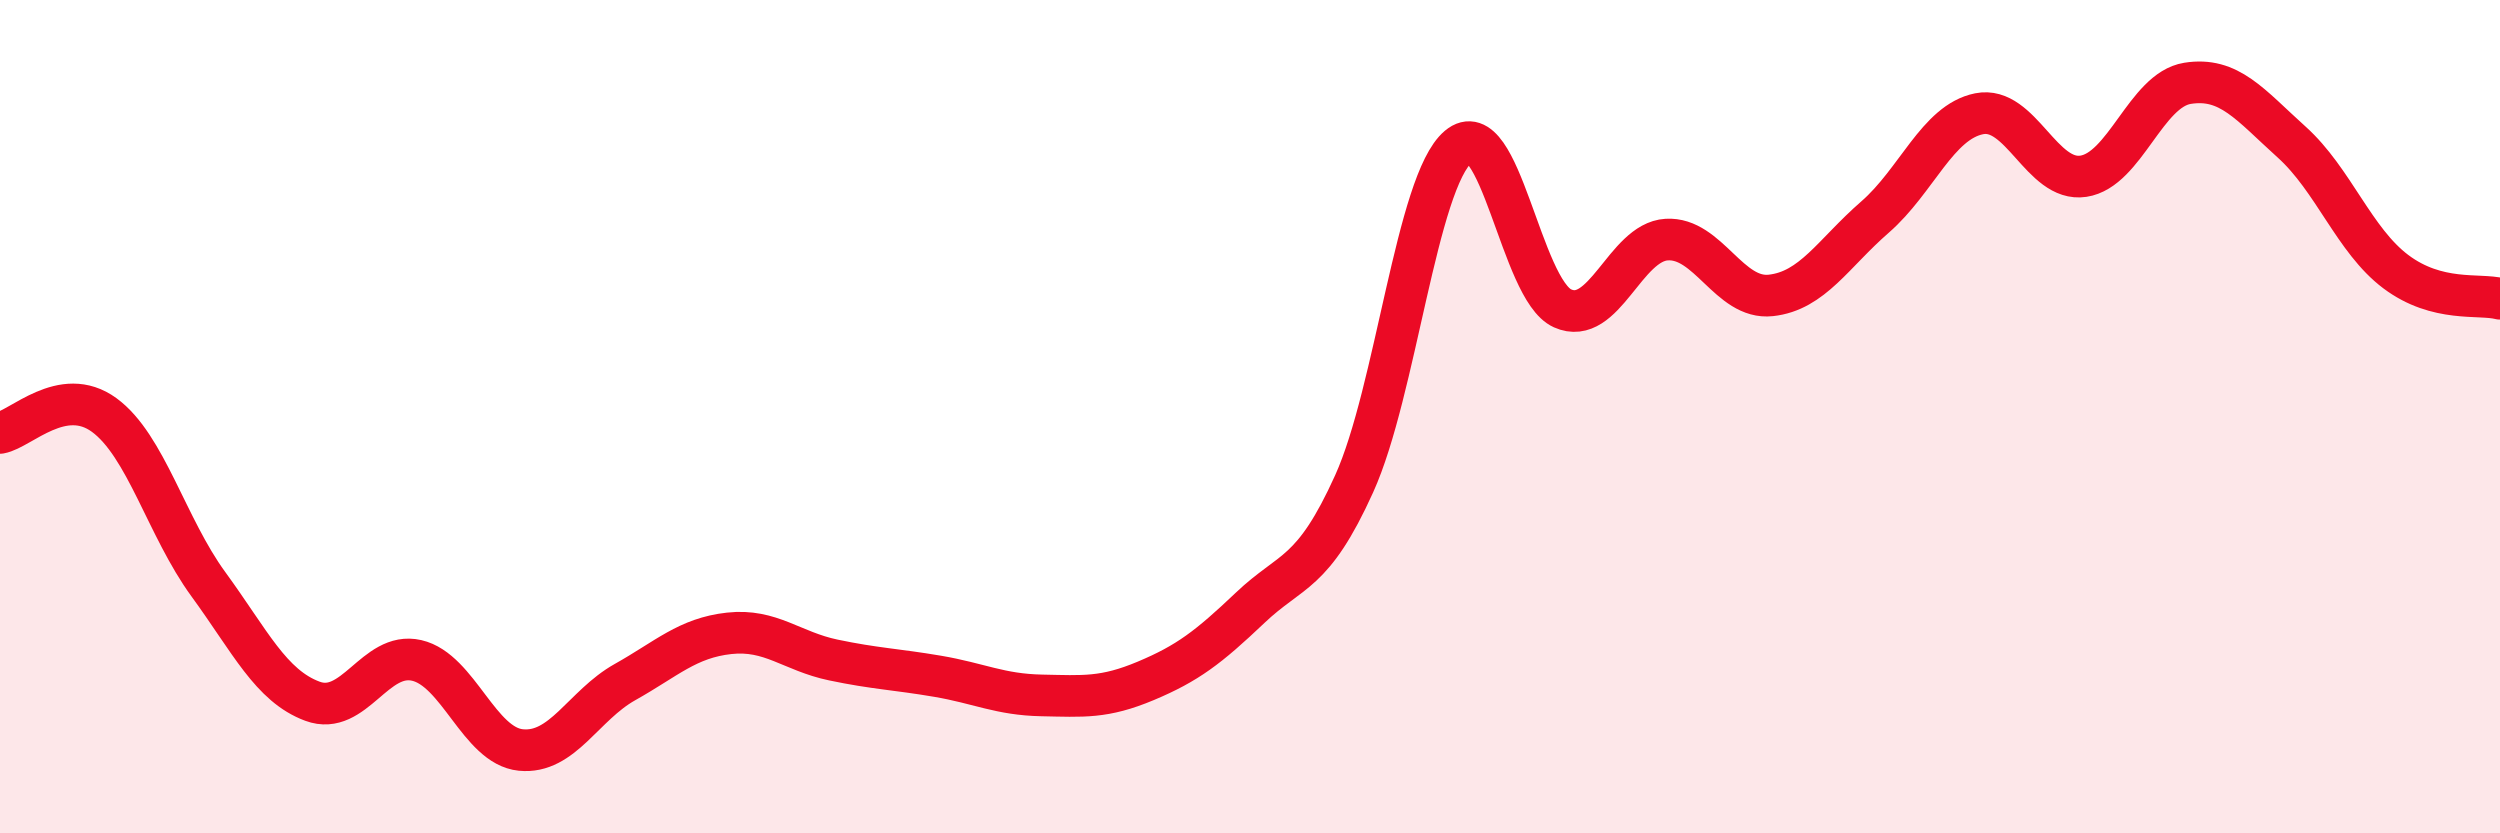
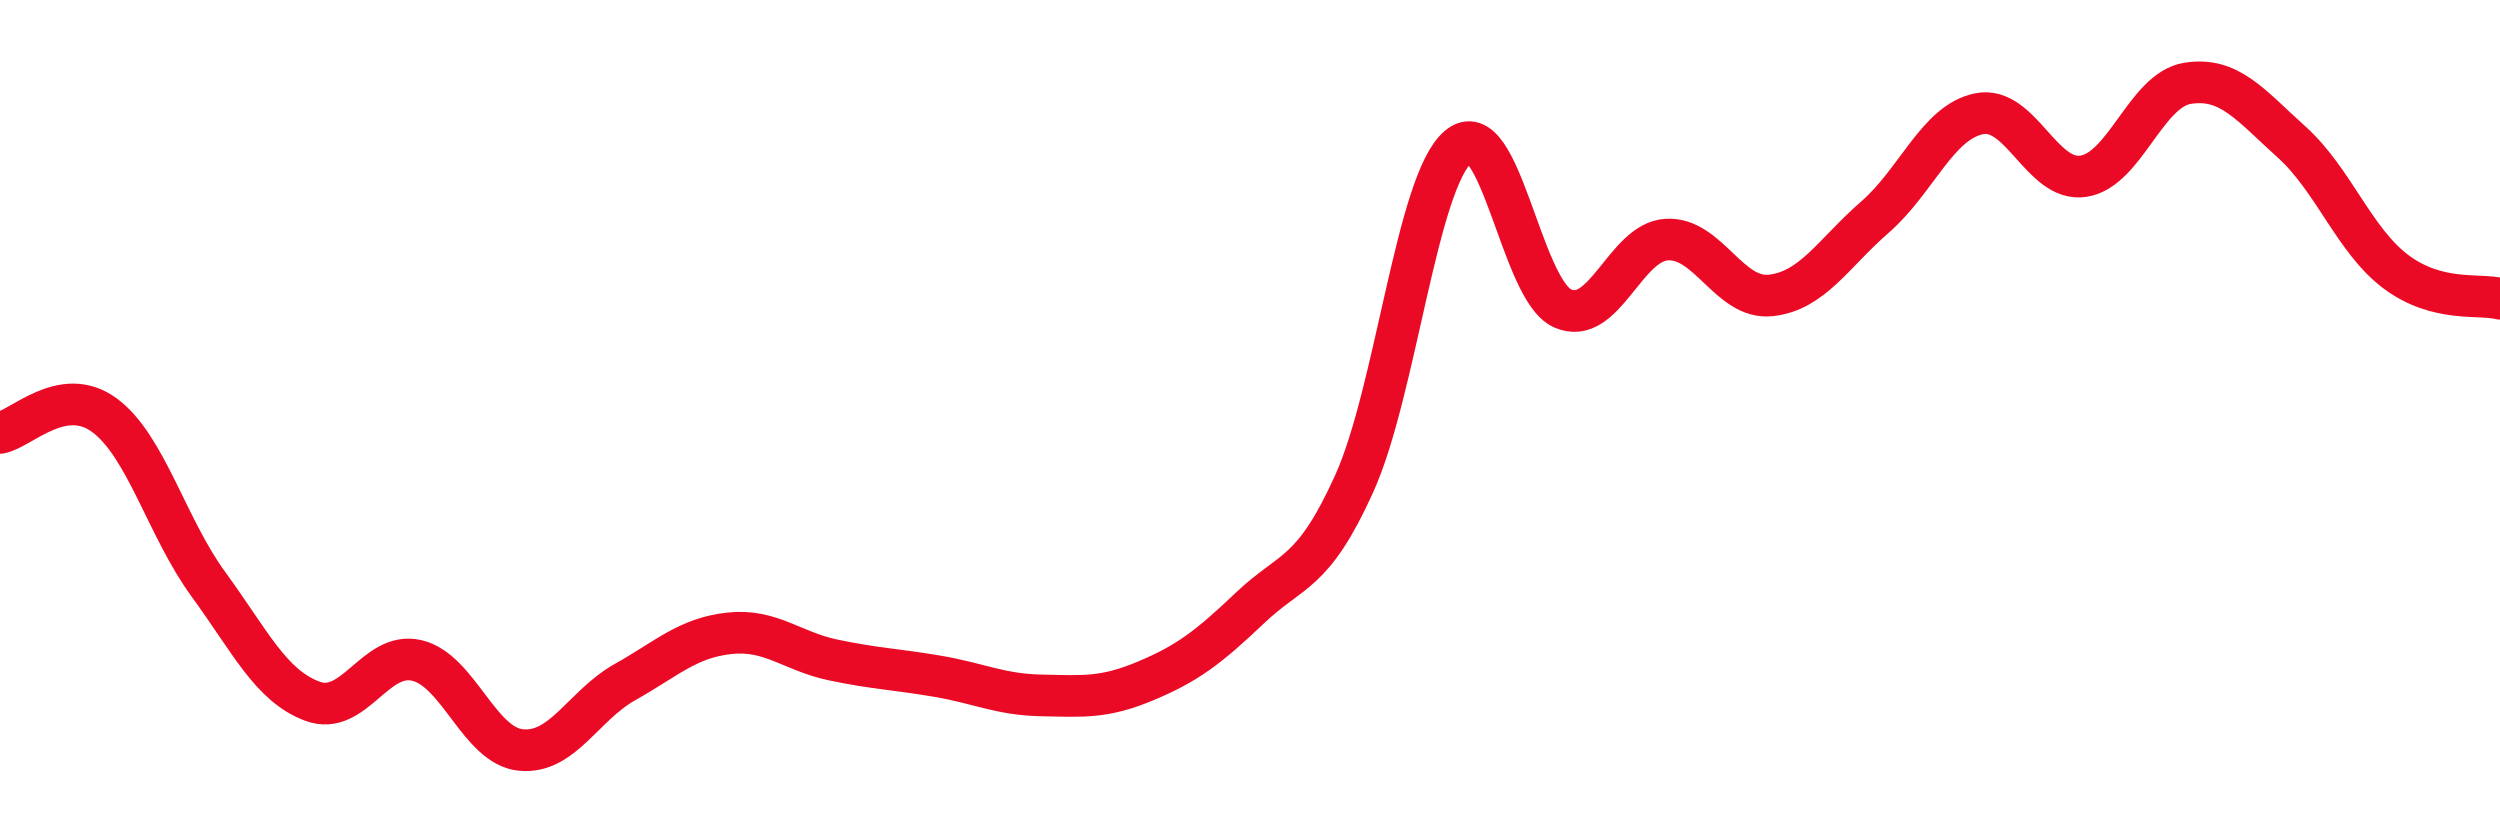
<svg xmlns="http://www.w3.org/2000/svg" width="60" height="20" viewBox="0 0 60 20">
-   <path d="M 0,10.39 C 0.5,10.3 1.5,9.23 2.5,9.96 C 3.5,10.69 4,12.65 5,14.02 C 6,15.39 6.5,16.46 7.5,16.83 C 8.5,17.2 9,15.62 10,15.85 C 11,16.08 11.5,17.9 12.5,18 C 13.5,18.1 14,16.93 15,16.37 C 16,15.81 16.5,15.31 17.5,15.2 C 18.5,15.09 19,15.63 20,15.84 C 21,16.05 21.5,16.06 22.5,16.23 C 23.5,16.4 24,16.67 25,16.69 C 26,16.71 26.5,16.76 27.5,16.34 C 28.5,15.92 29,15.54 30,14.59 C 31,13.64 31.5,13.82 32.5,11.61 C 33.5,9.4 34,4.36 35,3.52 C 36,2.68 36.5,6.95 37.5,7.4 C 38.5,7.85 39,5.81 40,5.75 C 41,5.69 41.5,7.2 42.5,7.09 C 43.5,6.98 44,6.08 45,5.21 C 46,4.34 46.5,2.93 47.5,2.73 C 48.5,2.53 49,4.38 50,4.23 C 51,4.08 51.5,2.16 52.5,2 C 53.5,1.84 54,2.51 55,3.41 C 56,4.31 56.5,5.77 57.5,6.52 C 58.5,7.27 59.5,7.04 60,7.17L60 20L0 20Z" fill="#EB0A25" opacity="0.1" stroke-linecap="round" stroke-linejoin="round" />
  <path d="M 0,10.39 C 0.5,10.3 1.5,9.23 2.5,9.96 C 3.5,10.69 4,12.65 5,14.02 C 6,15.39 6.5,16.46 7.5,16.83 C 8.5,17.2 9,15.62 10,15.85 C 11,16.08 11.5,17.9 12.5,18 C 13.5,18.1 14,16.93 15,16.37 C 16,15.81 16.5,15.31 17.5,15.2 C 18.5,15.09 19,15.63 20,15.84 C 21,16.05 21.5,16.06 22.5,16.23 C 23.5,16.4 24,16.67 25,16.69 C 26,16.71 26.5,16.76 27.5,16.34 C 28.5,15.92 29,15.54 30,14.59 C 31,13.64 31.5,13.82 32.5,11.61 C 33.5,9.4 34,4.36 35,3.52 C 36,2.68 36.5,6.95 37.5,7.4 C 38.5,7.85 39,5.81 40,5.75 C 41,5.69 41.5,7.2 42.5,7.09 C 43.5,6.98 44,6.08 45,5.21 C 46,4.34 46.5,2.93 47.5,2.73 C 48.5,2.53 49,4.38 50,4.23 C 51,4.08 51.5,2.16 52.5,2 C 53.5,1.84 54,2.51 55,3.41 C 56,4.31 56.5,5.77 57.5,6.52 C 58.5,7.27 59.5,7.04 60,7.17" stroke="#EB0A25" stroke-width="1" fill="none" stroke-linecap="round" stroke-linejoin="round" />
</svg>